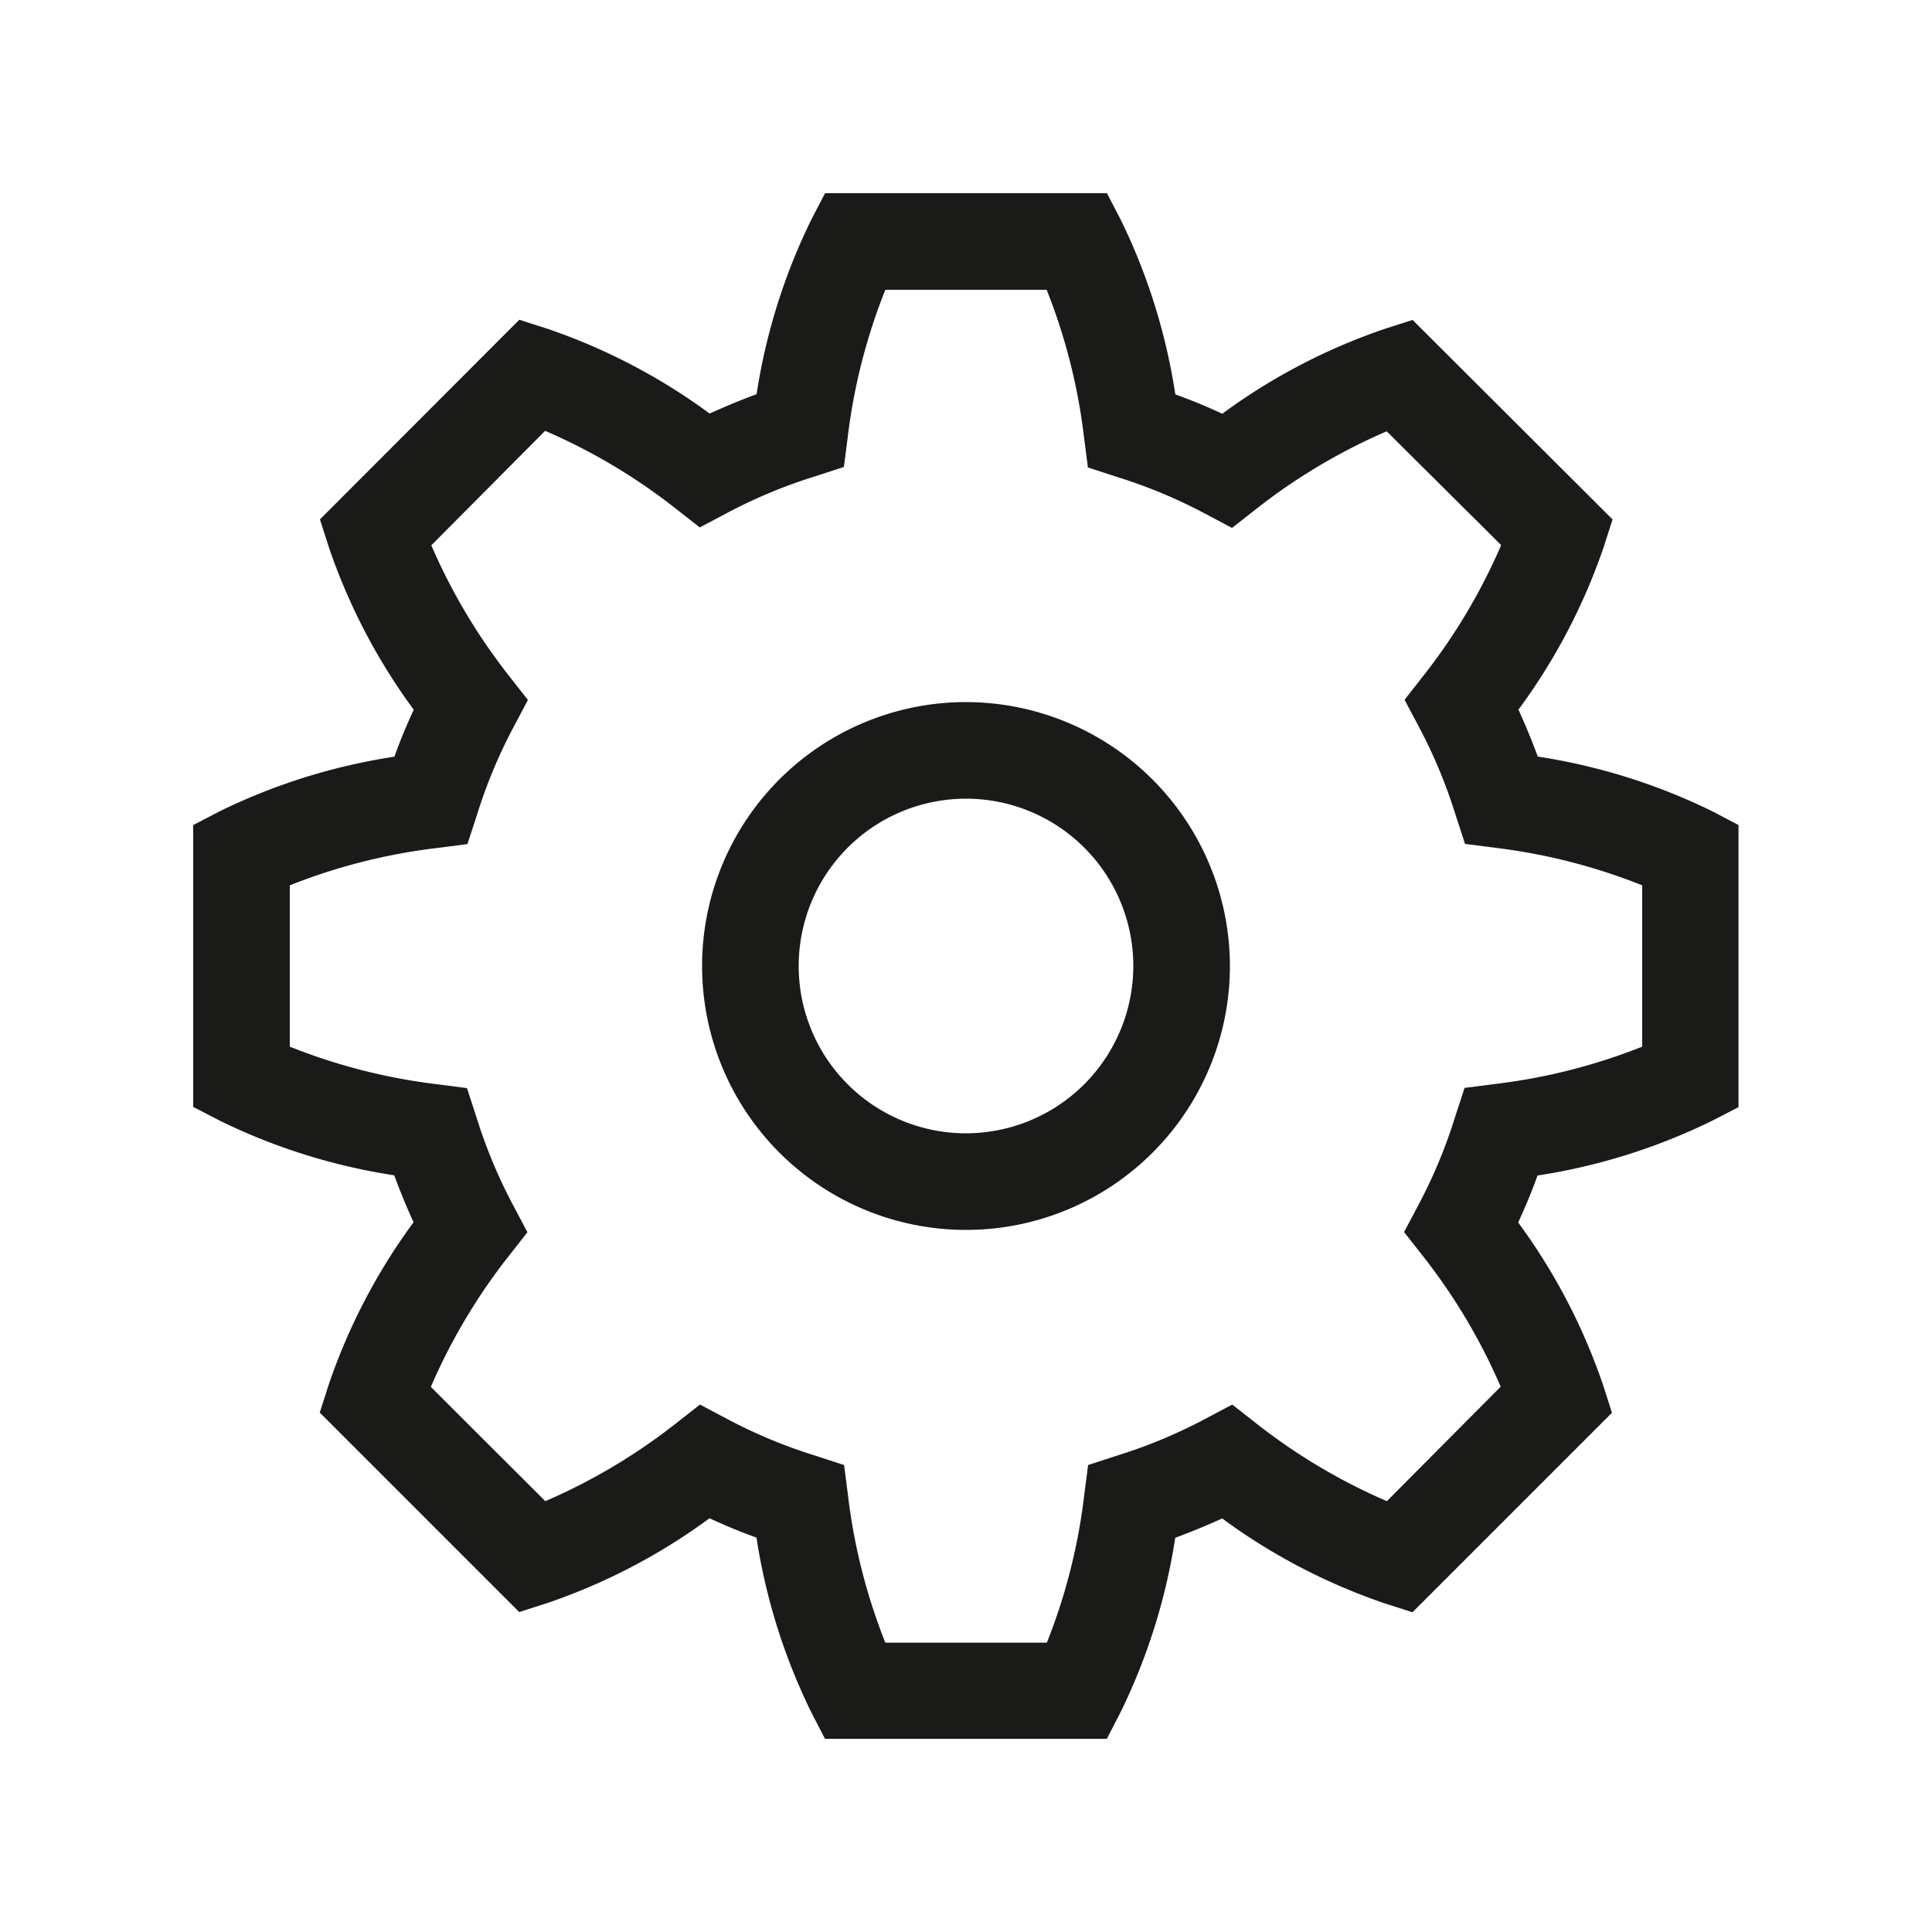
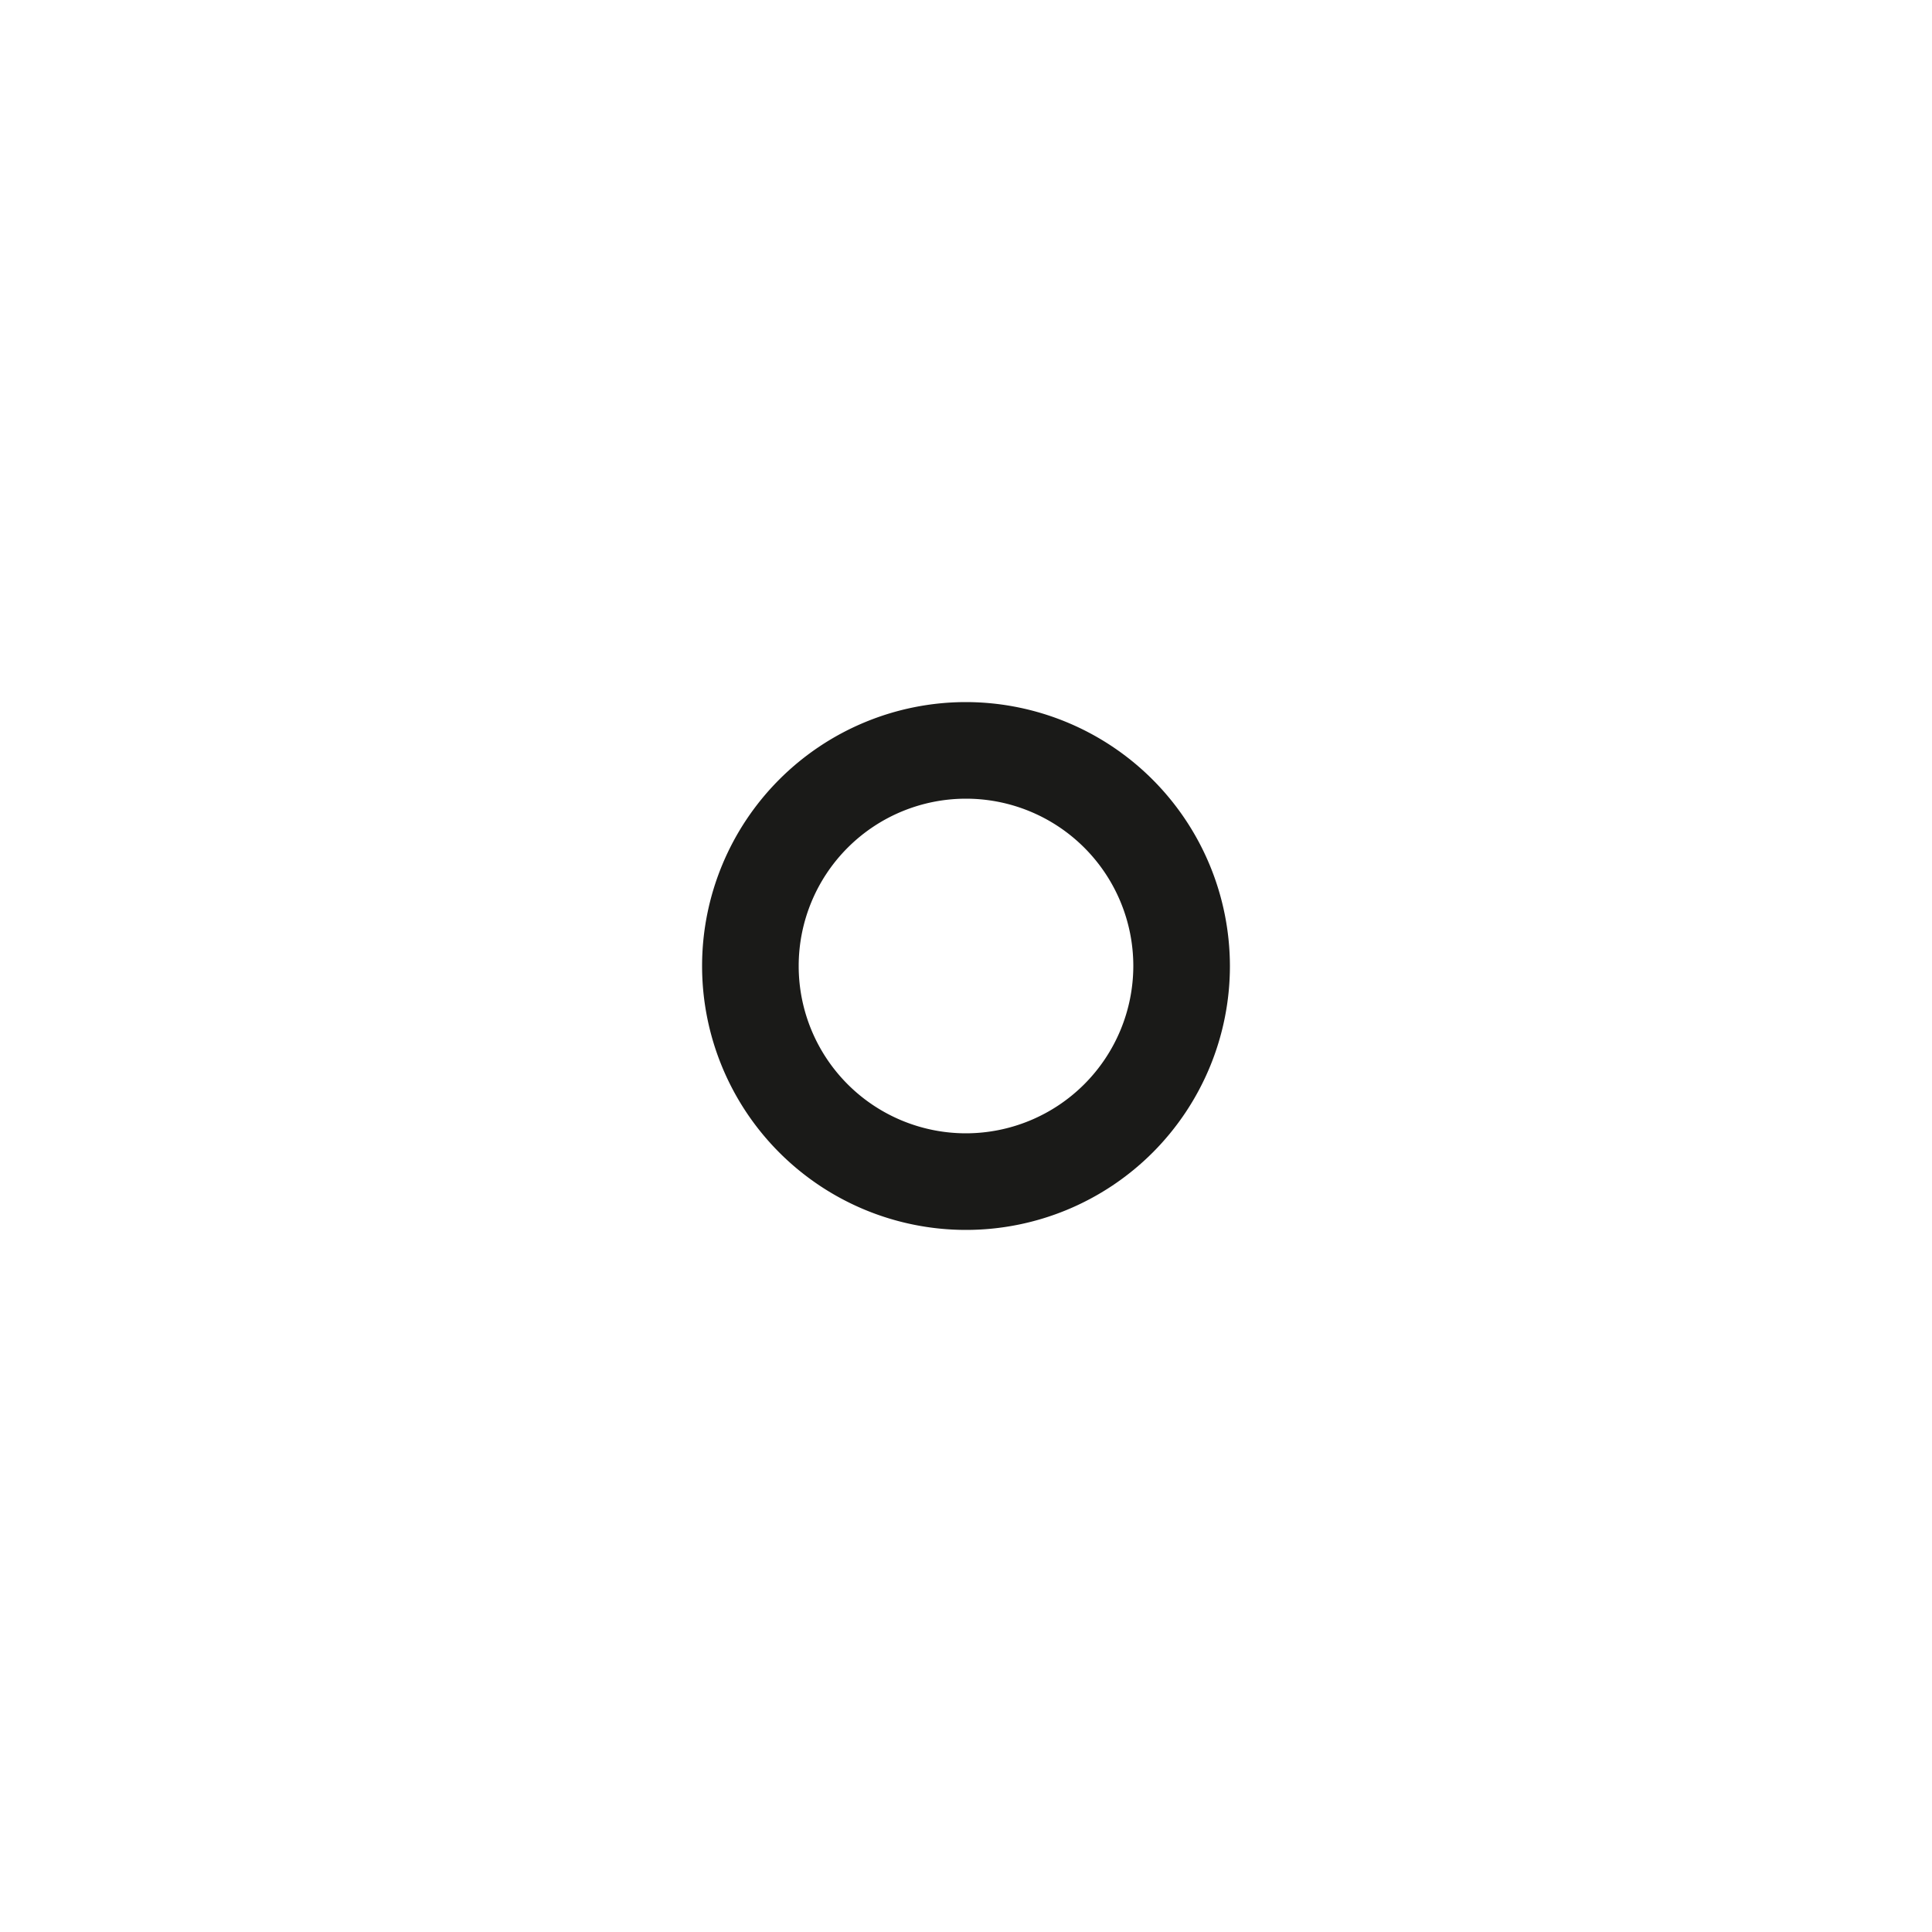
<svg xmlns="http://www.w3.org/2000/svg" id="Ebene_1" data-name="Ebene 1" viewBox="0 0 200 200">
  <defs>
    <style>.cls-1{fill:#1a1a18;}</style>
  </defs>
-   <path class="cls-1" d="M177.29,84a62.52,62.52,0,0,0-18.1-5.68c-.6-1.64-1.28-3.26-2-4.86A62.09,62.09,0,0,0,166,56.67l.93-2.9L146.23,33.12l-2.9.93a62.09,62.09,0,0,0-16.8,8.78c-1.6-.74-3.22-1.42-4.86-2A62.52,62.52,0,0,0,116,22.71L114.59,20H85.41L84,22.71a62.52,62.52,0,0,0-5.68,18.1c-1.64.6-3.26,1.28-4.86,2a62.09,62.09,0,0,0-16.8-8.78l-2.9-.93L33.12,53.77l.93,2.9a62.09,62.09,0,0,0,8.78,16.8c-.74,1.6-1.42,3.22-2,4.86A62.52,62.52,0,0,0,22.71,84L20,85.41v29.18l2.71,1.4a62.52,62.52,0,0,0,18.1,5.68c.6,1.64,1.28,3.26,2,4.86a62.09,62.09,0,0,0-8.78,16.8l-.93,2.9,20.65,20.65,2.9-.93a62.09,62.09,0,0,0,16.8-8.78c1.6.74,3.22,1.42,4.86,2A62.52,62.52,0,0,0,84,177.29l1.4,2.71h29.18l1.4-2.71a62.52,62.52,0,0,0,5.68-18.1c1.64-.6,3.26-1.28,4.86-2a62.09,62.09,0,0,0,16.8,8.78l2.9.93,20.65-20.65-.93-2.9a62.09,62.09,0,0,0-8.78-16.8c.74-1.6,1.42-3.22,2-4.86a62.52,62.52,0,0,0,18.1-5.68l2.71-1.4V85.41ZM170,108.35a60.51,60.51,0,0,1-15.2,3.86l-3.19.41-1,3.07a52.58,52.58,0,0,1-3.75,9l-1.51,2.85,2,2.55a60.81,60.81,0,0,1,8,13.46L143.57,155.4a60.81,60.81,0,0,1-13.46-8l-2.55-2-2.85,1.51a52.58,52.58,0,0,1-9,3.75l-3.07,1-.41,3.19a60.51,60.51,0,0,1-3.86,15.2H91.65a60.51,60.51,0,0,1-3.86-15.2l-.41-3.19-3.07-1a52.58,52.58,0,0,1-9-3.75l-2.85-1.51-2.55,2a60.81,60.81,0,0,1-13.46,8L44.6,143.57a60.81,60.81,0,0,1,8-13.46l2-2.55-1.51-2.85a52.58,52.58,0,0,1-3.75-9l-1-3.07-3.19-.41A60.51,60.51,0,0,1,30,108.35V91.65a60.51,60.51,0,0,1,15.2-3.86l3.19-.41,1-3.07a52.58,52.58,0,0,1,3.75-9l1.51-2.85-2-2.55a60.81,60.81,0,0,1-8-13.46L56.43,44.6a60.81,60.81,0,0,1,13.46,8l2.55,2,2.85-1.51a52.58,52.58,0,0,1,9-3.75l3.07-1,.41-3.19A60.51,60.51,0,0,1,91.65,30h16.7a60.51,60.51,0,0,1,3.86,15.2l.41,3.19,3.07,1a52.58,52.58,0,0,1,9,3.75l2.85,1.51,2.55-2a60.81,60.81,0,0,1,13.46-8L155.4,56.43a60.81,60.81,0,0,1-8,13.46l-2,2.55,1.51,2.85a52.58,52.58,0,0,1,3.75,9l1,3.07,3.19.41A60.51,60.51,0,0,1,170,91.65Z" />
  <path class="cls-1" d="M100,72.68A27.32,27.32,0,1,0,127.32,100,27.36,27.36,0,0,0,100,72.68Zm0,44.64A17.32,17.32,0,1,1,117.32,100,17.34,17.34,0,0,1,100,117.32Z" />
</svg>